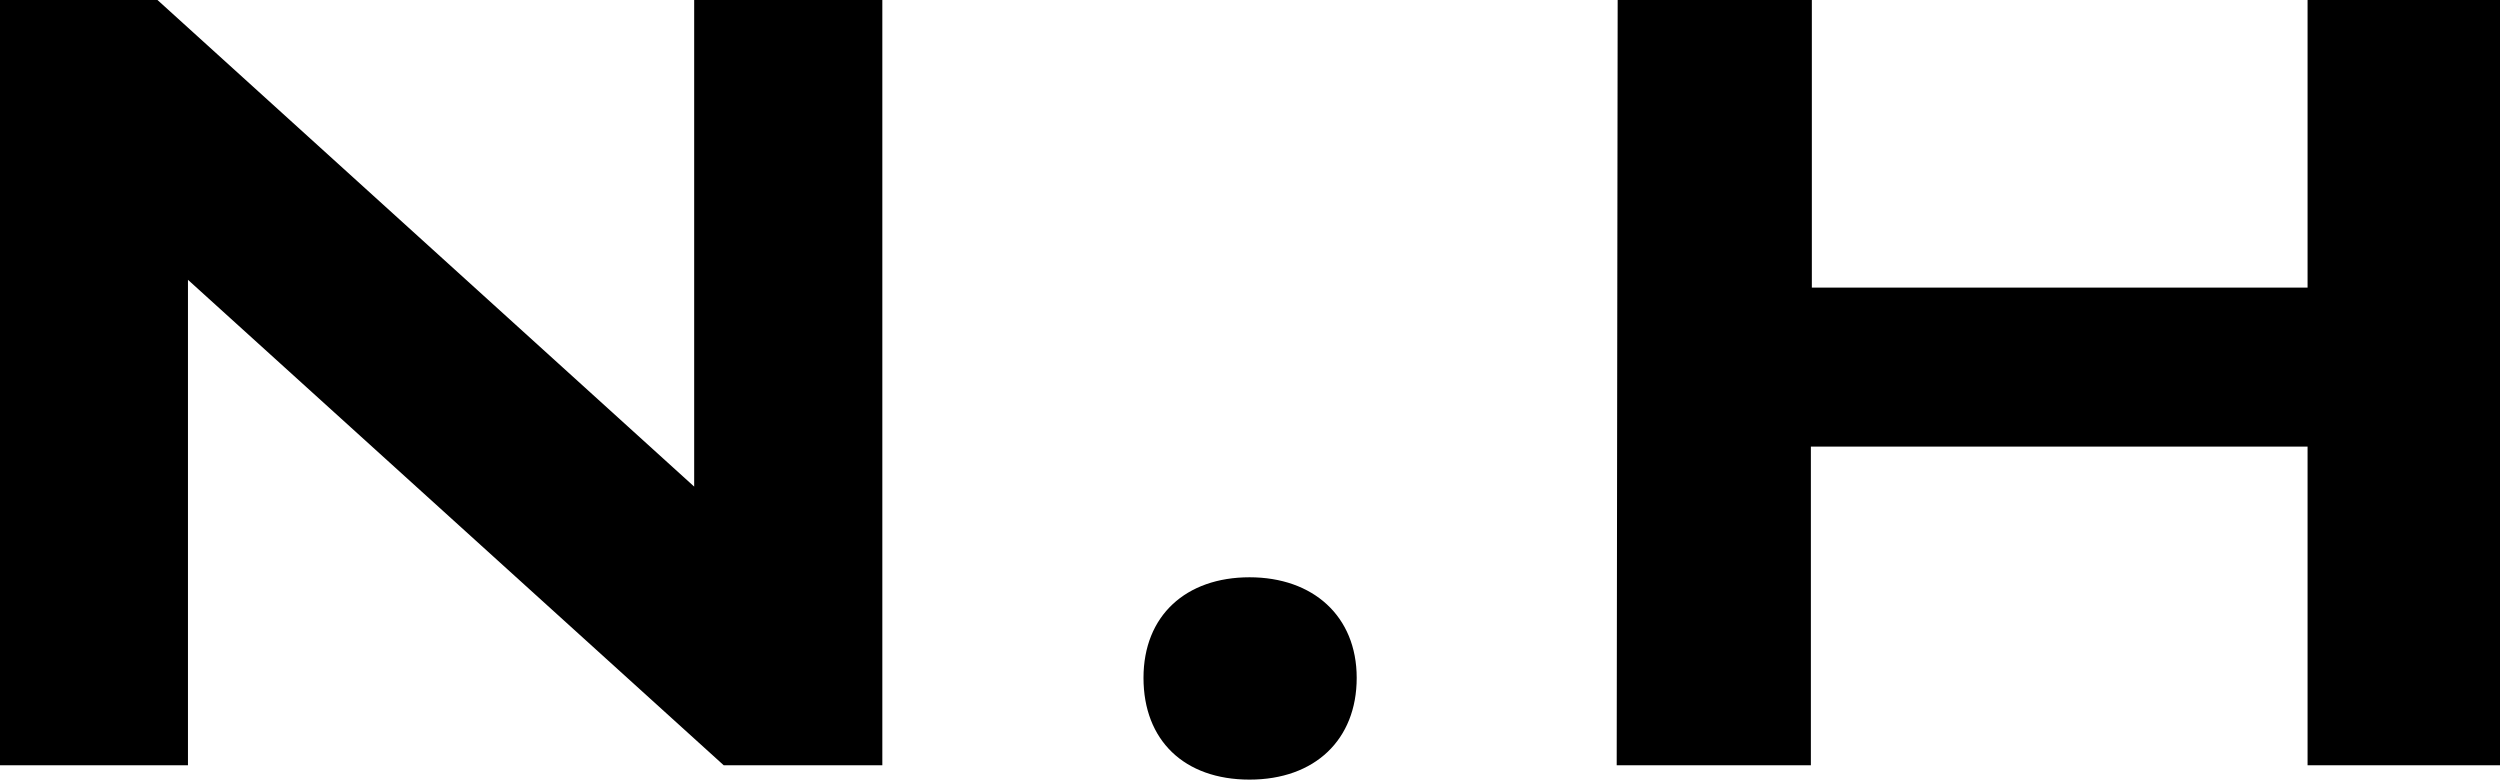
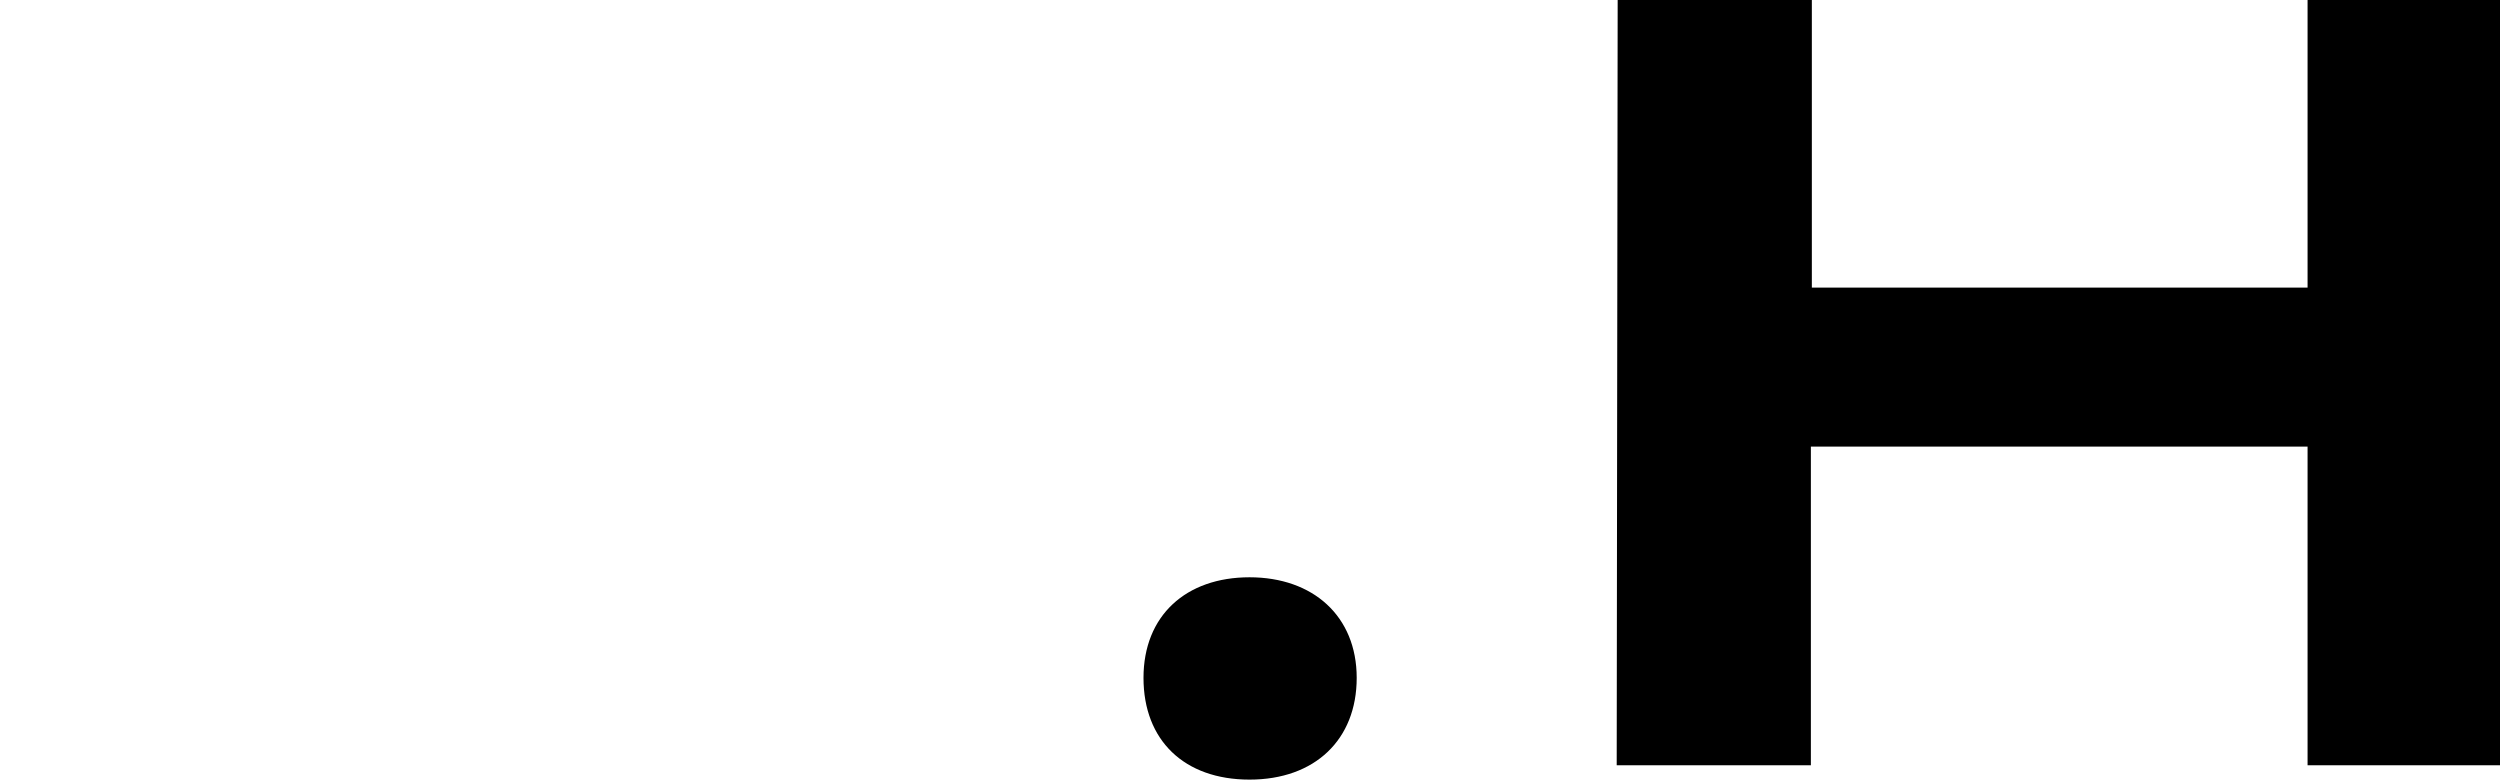
<svg xmlns="http://www.w3.org/2000/svg" viewBox="0 0 128.75 40.15">
  <g id="Layer_2" data-name="Layer 2">
    <g id="Layer_1-2" data-name="Layer 1">
-       <path d="M0,0H8.11L35.75,25.06V0h9.69V39.41H37.27l-27.59-25v25H0Z" />
      <path d="M58.89,34.91c0-3.21,2.19-5.18,5.46-5.18s5.52,2,5.52,5.18-2.15,5.24-5.52,5.24S58.89,38.12,58.89,34.91Z" />
      <path d="M83.31,0h10V14.81h25.53V0h10V39.41h-10V23H93.26V39.41h-10Z" />
    </g>
  </g>
</svg>